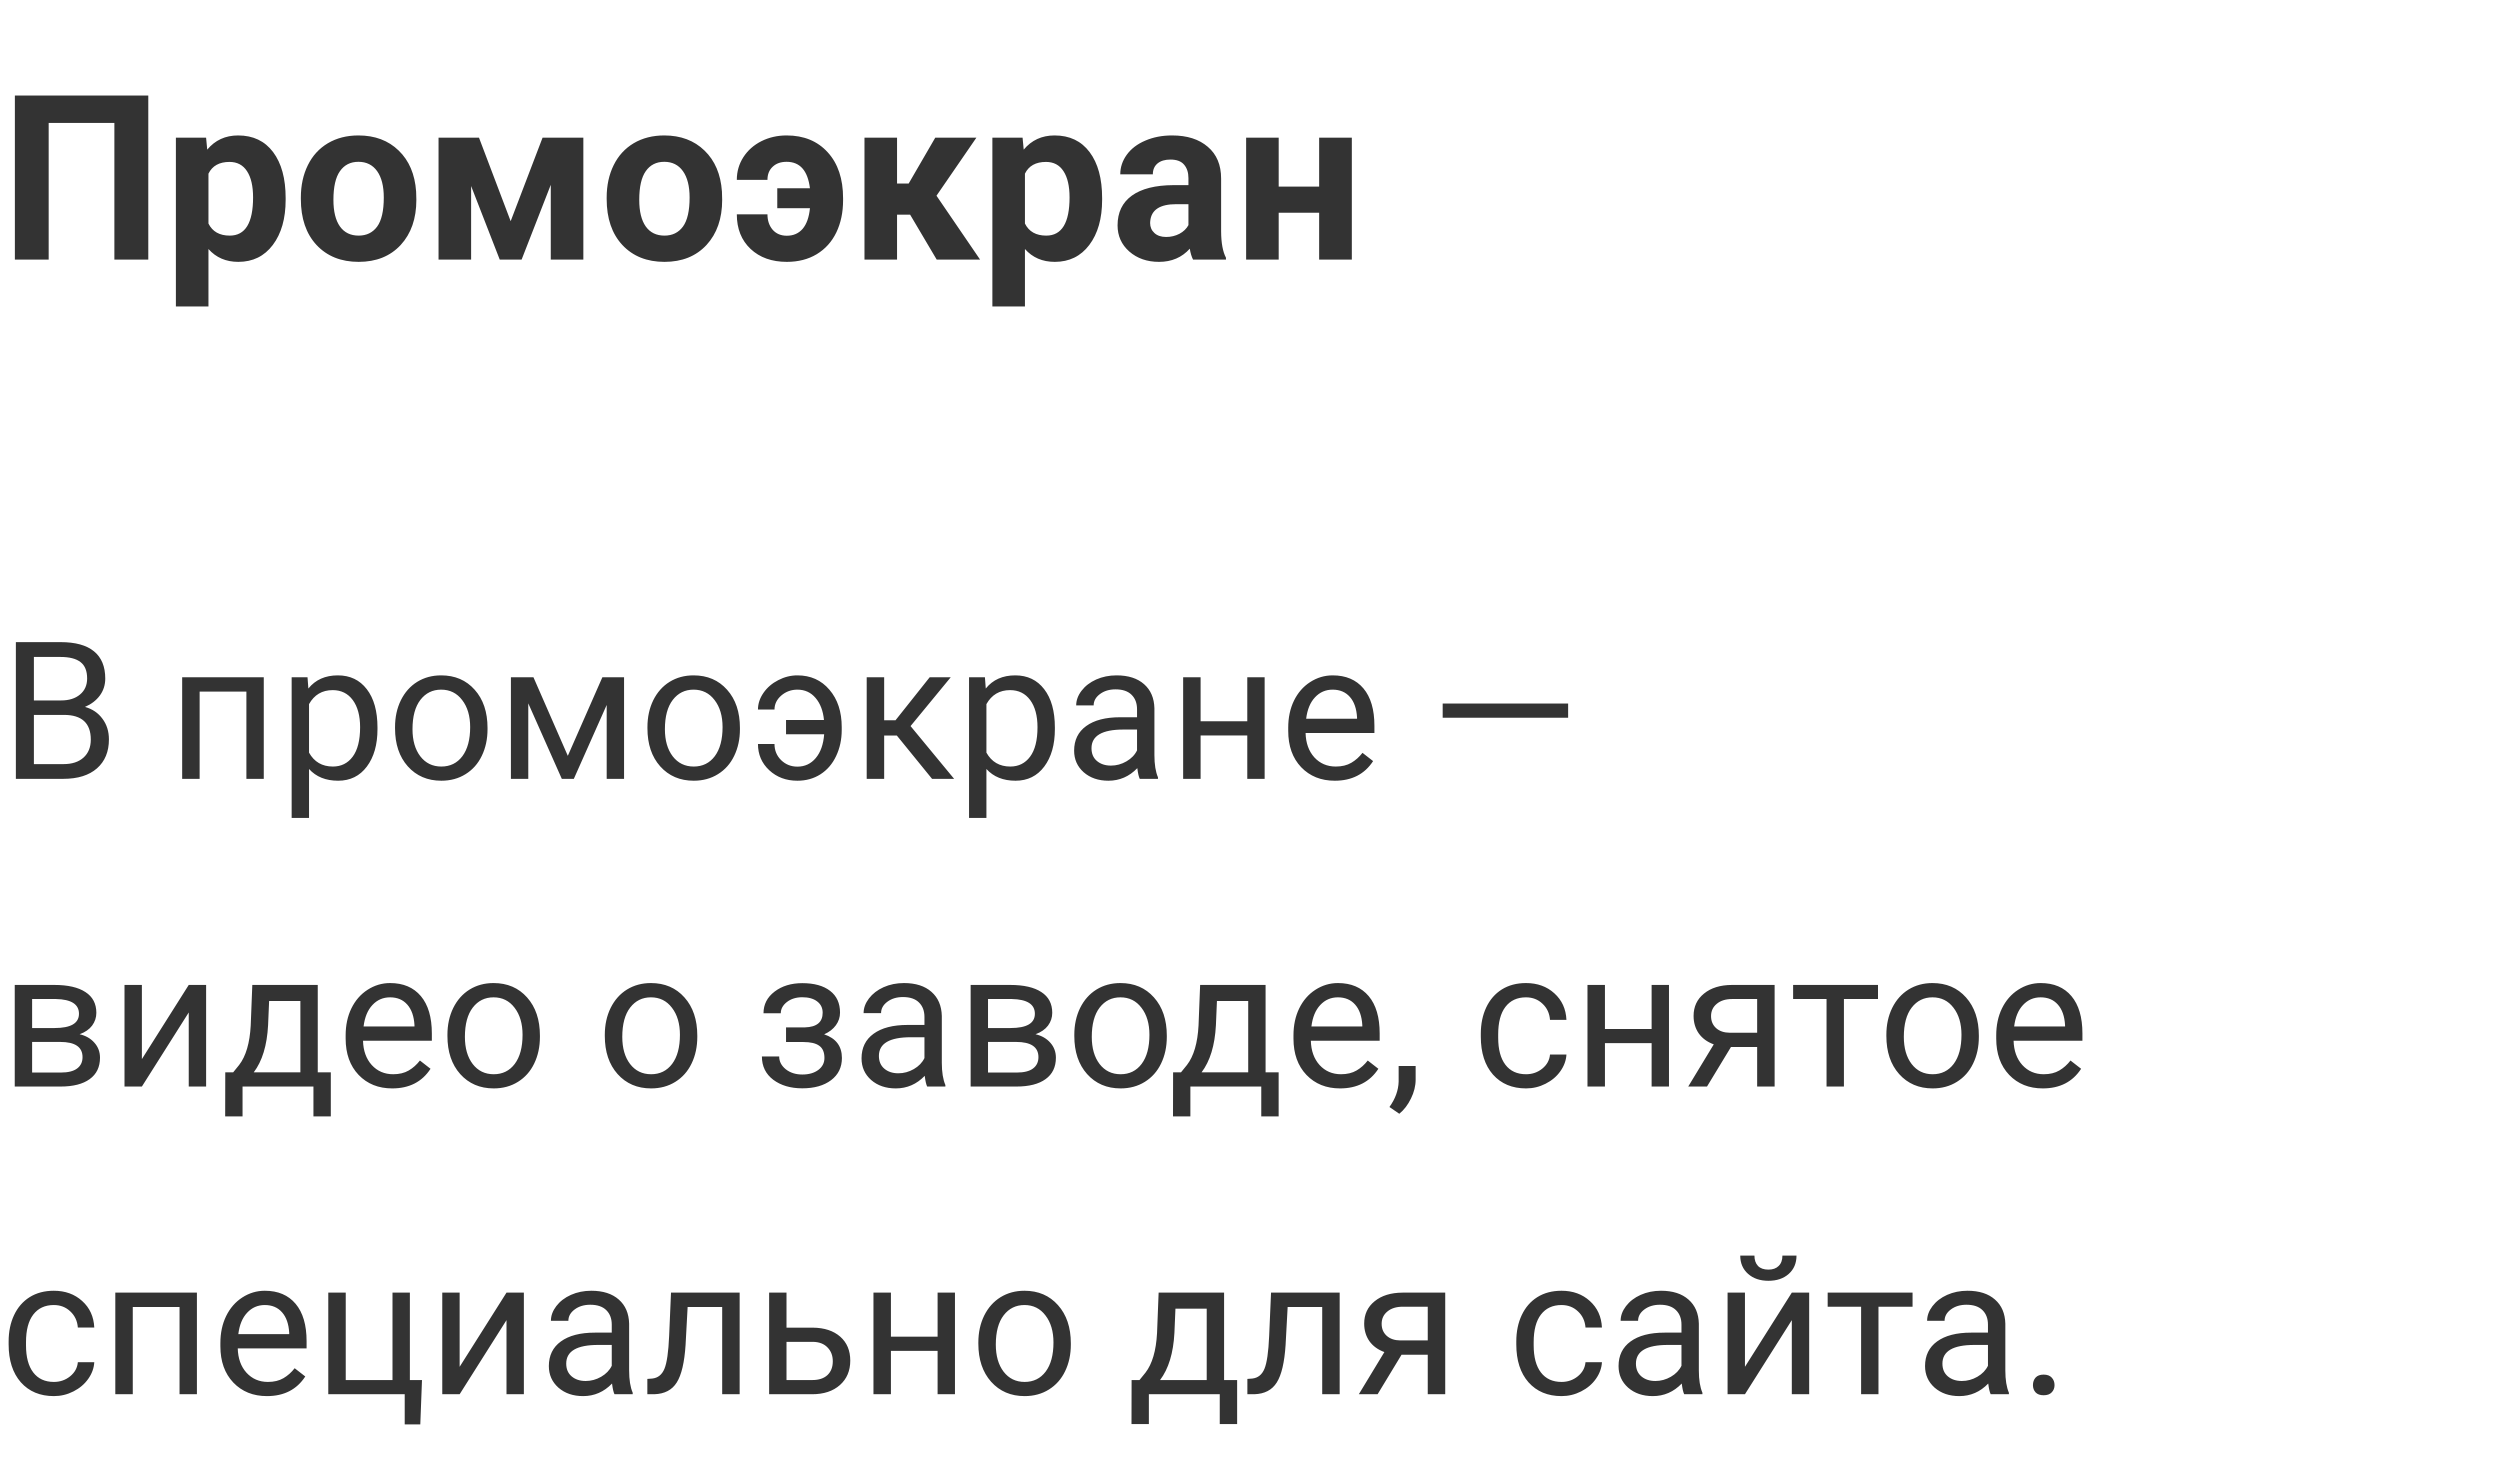
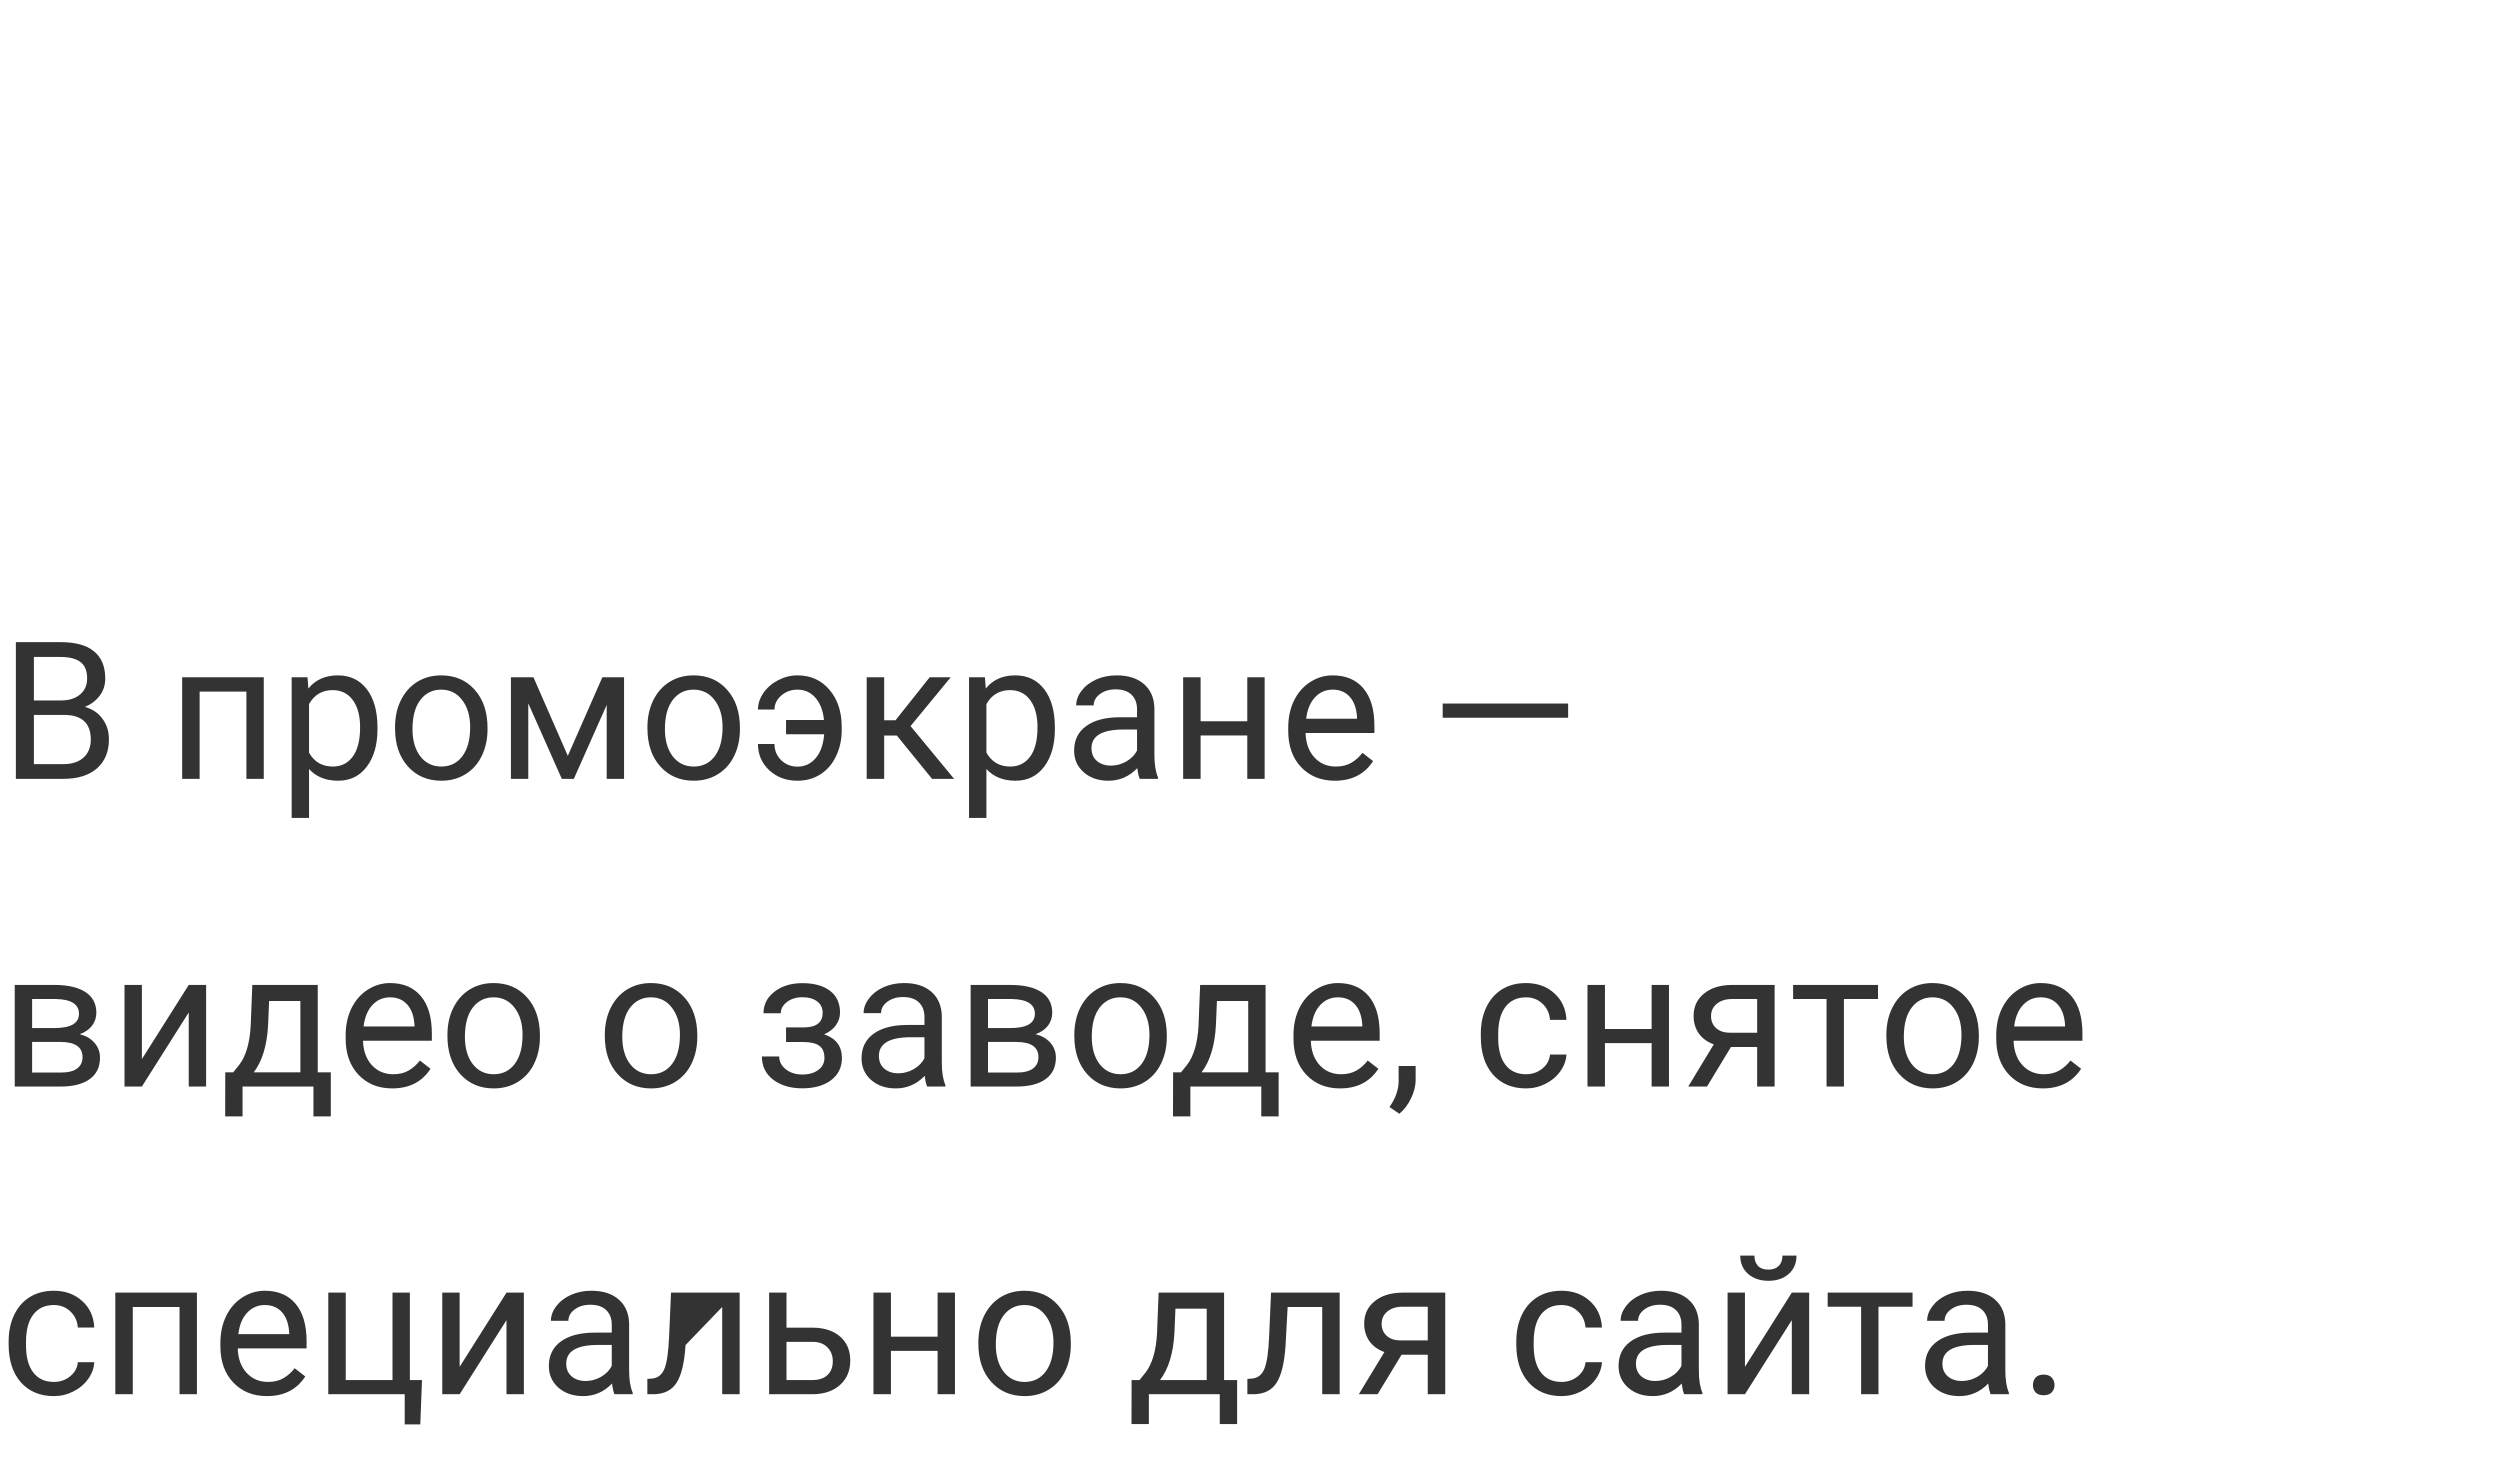
<svg xmlns="http://www.w3.org/2000/svg" width="260" height="154" viewBox="0 0 260 154" fill="none">
-   <path d="M1.65 81V66.781H6.299C7.842 66.781 9.001 67.1 9.775 67.738C10.557 68.376 10.947 69.32 10.947 70.57C10.947 71.234 10.758 71.824 10.381 72.338C10.003 72.846 9.489 73.24 8.838 73.519C9.606 73.734 10.212 74.144 10.654 74.75C11.104 75.349 11.328 76.065 11.328 76.898C11.328 78.174 10.915 79.177 10.088 79.906C9.261 80.635 8.092 81 6.582 81H1.65ZM3.525 74.35V79.467H6.621C7.493 79.467 8.18 79.242 8.682 78.793C9.189 78.337 9.443 77.712 9.443 76.918C9.443 75.206 8.512 74.35 6.65 74.35H3.525ZM3.525 72.846H6.357C7.178 72.846 7.832 72.641 8.32 72.231C8.815 71.82 9.062 71.264 9.062 70.561C9.062 69.779 8.835 69.213 8.379 68.861C7.923 68.503 7.23 68.324 6.299 68.324H3.525V72.846ZM27.432 81H25.625V71.928H20.762V81H18.945V70.434H27.432V81ZM39.258 75.834C39.258 77.442 38.89 78.738 38.154 79.721C37.419 80.704 36.422 81.195 35.166 81.195C33.883 81.195 32.874 80.788 32.139 79.975V85.062H30.332V70.434H31.982L32.07 71.606C32.806 70.694 33.828 70.238 35.137 70.238C36.406 70.238 37.409 70.717 38.145 71.674C38.887 72.631 39.258 73.962 39.258 75.668V75.834ZM37.451 75.629C37.451 74.438 37.197 73.497 36.69 72.807C36.182 72.117 35.485 71.772 34.6 71.772C33.506 71.772 32.685 72.257 32.139 73.227V78.275C32.679 79.239 33.506 79.721 34.619 79.721C35.485 79.721 36.172 79.379 36.68 78.695C37.194 78.005 37.451 76.983 37.451 75.629ZM41.084 75.619C41.084 74.584 41.286 73.653 41.69 72.826C42.1 71.999 42.666 71.361 43.389 70.912C44.118 70.463 44.948 70.238 45.879 70.238C47.318 70.238 48.48 70.736 49.365 71.732C50.257 72.728 50.703 74.053 50.703 75.707V75.834C50.703 76.863 50.505 77.787 50.107 78.607C49.717 79.421 49.154 80.056 48.418 80.512C47.689 80.967 46.849 81.195 45.898 81.195C44.466 81.195 43.304 80.697 42.412 79.701C41.527 78.705 41.084 77.387 41.084 75.746V75.619ZM42.9 75.834C42.9 77.006 43.171 77.947 43.711 78.656C44.258 79.366 44.987 79.721 45.898 79.721C46.816 79.721 47.546 79.363 48.086 78.647C48.626 77.924 48.897 76.915 48.897 75.619C48.897 74.46 48.62 73.523 48.066 72.807C47.52 72.084 46.79 71.723 45.879 71.723C44.987 71.723 44.268 72.078 43.721 72.787C43.174 73.497 42.9 74.512 42.9 75.834ZM59.053 78.607L62.647 70.434H64.902V81H63.096V73.314L59.678 81H58.428L54.941 73.148V81H53.135V70.434H55.478L59.053 78.607ZM67.334 75.619C67.334 74.584 67.536 73.653 67.939 72.826C68.35 71.999 68.916 71.361 69.639 70.912C70.368 70.463 71.198 70.238 72.129 70.238C73.568 70.238 74.73 70.736 75.615 71.732C76.507 72.728 76.953 74.053 76.953 75.707V75.834C76.953 76.863 76.755 77.787 76.357 78.607C75.967 79.421 75.404 80.056 74.668 80.512C73.939 80.967 73.099 81.195 72.148 81.195C70.716 81.195 69.554 80.697 68.662 79.701C67.777 78.705 67.334 77.387 67.334 75.746V75.619ZM69.15 75.834C69.15 77.006 69.421 77.947 69.961 78.656C70.508 79.366 71.237 79.721 72.148 79.721C73.066 79.721 73.796 79.363 74.336 78.647C74.876 77.924 75.147 76.915 75.147 75.619C75.147 74.46 74.87 73.523 74.316 72.807C73.769 72.084 73.04 71.723 72.129 71.723C71.237 71.723 70.518 72.078 69.971 72.787C69.424 73.497 69.15 74.512 69.15 75.834ZM82.93 71.723C82.285 71.723 81.725 71.928 81.25 72.338C80.781 72.748 80.547 73.233 80.547 73.793H78.828C78.828 73.188 79.02 72.608 79.404 72.055C79.788 71.501 80.299 71.062 80.938 70.736C81.576 70.404 82.24 70.238 82.93 70.238C84.303 70.238 85.413 70.736 86.26 71.732C87.113 72.722 87.539 74.018 87.539 75.619V75.922C87.539 76.912 87.344 77.816 86.953 78.637C86.569 79.451 86.025 80.082 85.322 80.531C84.626 80.974 83.828 81.195 82.93 81.195C81.758 81.195 80.781 80.831 80 80.102C79.219 79.372 78.828 78.464 78.828 77.377H80.547C80.547 78.041 80.778 78.601 81.24 79.057C81.703 79.506 82.266 79.731 82.93 79.731C83.704 79.731 84.342 79.431 84.844 78.832C85.345 78.233 85.635 77.409 85.713 76.361H81.748V74.877H85.693C85.602 73.926 85.312 73.165 84.824 72.592C84.336 72.012 83.704 71.723 82.93 71.723ZM93.272 76.498H91.953V81H90.137V70.434H91.953V74.906H93.135L96.689 70.434H98.877L94.697 75.512L99.228 81H96.934L93.272 76.498ZM109.707 75.834C109.707 77.442 109.339 78.738 108.604 79.721C107.868 80.704 106.872 81.195 105.615 81.195C104.333 81.195 103.324 80.788 102.588 79.975V85.062H100.781V70.434H102.432L102.52 71.606C103.255 70.694 104.277 70.238 105.586 70.238C106.855 70.238 107.858 70.717 108.594 71.674C109.336 72.631 109.707 73.962 109.707 75.668V75.834ZM107.9 75.629C107.9 74.438 107.646 73.497 107.139 72.807C106.631 72.117 105.934 71.772 105.049 71.772C103.955 71.772 103.135 72.257 102.588 73.227V78.275C103.128 79.239 103.955 79.721 105.068 79.721C105.934 79.721 106.621 79.379 107.129 78.695C107.643 78.005 107.9 76.983 107.9 75.629ZM118.535 81C118.431 80.792 118.346 80.421 118.281 79.887C117.441 80.759 116.439 81.195 115.273 81.195C114.232 81.195 113.376 80.902 112.705 80.316C112.041 79.724 111.709 78.975 111.709 78.07C111.709 76.97 112.126 76.117 112.959 75.512C113.799 74.9 114.977 74.594 116.494 74.594H118.252V73.764C118.252 73.132 118.063 72.631 117.686 72.26C117.308 71.882 116.751 71.693 116.016 71.693C115.371 71.693 114.831 71.856 114.395 72.182C113.958 72.507 113.74 72.901 113.74 73.363H111.924C111.924 72.836 112.109 72.328 112.48 71.84C112.858 71.345 113.366 70.954 114.004 70.668C114.648 70.382 115.355 70.238 116.123 70.238C117.34 70.238 118.294 70.544 118.984 71.156C119.674 71.762 120.033 72.598 120.059 73.666V78.529C120.059 79.499 120.182 80.271 120.43 80.844V81H118.535ZM115.537 79.623C116.104 79.623 116.641 79.477 117.148 79.184C117.656 78.891 118.024 78.51 118.252 78.041V75.873H116.836C114.622 75.873 113.516 76.521 113.516 77.816C113.516 78.383 113.704 78.826 114.082 79.144C114.46 79.463 114.945 79.623 115.537 79.623ZM131.523 81H129.717V76.488H124.863V81H123.047V70.434H124.863V75.014H129.717V70.434H131.523V81ZM138.818 81.195C137.386 81.195 136.221 80.727 135.322 79.789C134.424 78.845 133.975 77.585 133.975 76.01V75.678C133.975 74.63 134.173 73.695 134.57 72.875C134.974 72.048 135.534 71.404 136.25 70.941C136.973 70.473 137.754 70.238 138.594 70.238C139.967 70.238 141.035 70.691 141.797 71.596C142.559 72.501 142.939 73.796 142.939 75.482V76.234H135.781C135.807 77.276 136.11 78.119 136.689 78.764C137.275 79.402 138.018 79.721 138.916 79.721C139.554 79.721 140.094 79.591 140.537 79.33C140.98 79.07 141.367 78.725 141.699 78.295L142.803 79.154C141.917 80.515 140.589 81.195 138.818 81.195ZM138.594 71.723C137.865 71.723 137.253 71.99 136.758 72.523C136.263 73.051 135.957 73.793 135.84 74.75H141.133V74.613C141.081 73.695 140.833 72.986 140.391 72.484C139.948 71.977 139.349 71.723 138.594 71.723ZM163.086 74.643H150.039V73.168H163.086V74.643ZM1.533 113V102.434H5.654C7.061 102.434 8.138 102.681 8.887 103.176C9.642 103.664 10.02 104.383 10.02 105.334C10.02 105.822 9.873 106.265 9.58 106.662C9.287 107.053 8.854 107.352 8.281 107.561C8.919 107.71 9.43 108.003 9.814 108.439C10.205 108.876 10.4 109.396 10.4 110.002C10.4 110.972 10.042 111.714 9.326 112.229C8.617 112.743 7.611 113 6.309 113H1.533ZM3.34 108.361V111.545H6.328C7.083 111.545 7.646 111.405 8.018 111.125C8.395 110.845 8.584 110.451 8.584 109.943C8.584 108.889 7.809 108.361 6.26 108.361H3.34ZM3.34 106.916H5.674C7.367 106.916 8.213 106.421 8.213 105.432C8.213 104.442 7.412 103.931 5.811 103.898H3.34V106.916ZM19.629 102.434H21.436V113H19.629V105.295L14.756 113H12.949V102.434H14.756V110.148L19.629 102.434ZM24.248 111.525L24.873 110.754C25.576 109.842 25.977 108.475 26.074 106.652L26.24 102.434H33.047V111.525H34.404V116.105H32.598V113H25.225V116.105H23.418L23.428 111.525H24.248ZM26.387 111.525H31.24V104.104H27.988L27.881 106.623C27.77 108.726 27.272 110.36 26.387 111.525ZM40.791 113.195C39.359 113.195 38.193 112.727 37.295 111.789C36.397 110.845 35.947 109.585 35.947 108.01V107.678C35.947 106.63 36.146 105.695 36.543 104.875C36.947 104.048 37.507 103.404 38.223 102.941C38.945 102.473 39.727 102.238 40.566 102.238C41.94 102.238 43.008 102.691 43.77 103.596C44.531 104.501 44.912 105.796 44.912 107.482V108.234H37.754C37.78 109.276 38.083 110.119 38.662 110.764C39.248 111.402 39.99 111.721 40.889 111.721C41.527 111.721 42.067 111.59 42.51 111.33C42.953 111.07 43.34 110.725 43.672 110.295L44.775 111.154C43.89 112.515 42.562 113.195 40.791 113.195ZM40.566 103.723C39.837 103.723 39.225 103.99 38.73 104.523C38.236 105.051 37.93 105.793 37.812 106.75H43.105V106.613C43.053 105.695 42.806 104.986 42.363 104.484C41.921 103.977 41.322 103.723 40.566 103.723ZM46.533 107.619C46.533 106.584 46.735 105.653 47.139 104.826C47.549 103.999 48.115 103.361 48.838 102.912C49.567 102.463 50.397 102.238 51.328 102.238C52.767 102.238 53.929 102.736 54.815 103.732C55.706 104.729 56.152 106.053 56.152 107.707V107.834C56.152 108.863 55.954 109.787 55.557 110.607C55.166 111.421 54.603 112.056 53.867 112.512C53.138 112.967 52.298 113.195 51.348 113.195C49.915 113.195 48.753 112.697 47.861 111.701C46.976 110.705 46.533 109.387 46.533 107.746V107.619ZM48.35 107.834C48.35 109.006 48.62 109.947 49.16 110.656C49.707 111.366 50.436 111.721 51.348 111.721C52.266 111.721 52.995 111.363 53.535 110.646C54.075 109.924 54.346 108.915 54.346 107.619C54.346 106.46 54.069 105.523 53.516 104.807C52.969 104.084 52.24 103.723 51.328 103.723C50.436 103.723 49.717 104.077 49.17 104.787C48.623 105.497 48.35 106.512 48.35 107.834ZM62.9 107.619C62.9 106.584 63.102 105.653 63.506 104.826C63.916 103.999 64.482 103.361 65.205 102.912C65.934 102.463 66.764 102.238 67.695 102.238C69.134 102.238 70.296 102.736 71.182 103.732C72.074 104.729 72.519 106.053 72.519 107.707V107.834C72.519 108.863 72.321 109.787 71.924 110.607C71.533 111.421 70.97 112.056 70.234 112.512C69.505 112.967 68.665 113.195 67.715 113.195C66.283 113.195 65.12 112.697 64.228 111.701C63.343 110.705 62.9 109.387 62.9 107.746V107.619ZM64.717 107.834C64.717 109.006 64.987 109.947 65.527 110.656C66.074 111.366 66.803 111.721 67.715 111.721C68.633 111.721 69.362 111.363 69.902 110.646C70.443 109.924 70.713 108.915 70.713 107.619C70.713 106.46 70.436 105.523 69.883 104.807C69.336 104.084 68.607 103.723 67.695 103.723C66.803 103.723 66.084 104.077 65.537 104.787C64.99 105.497 64.717 106.512 64.717 107.834ZM85.557 105.324C85.557 104.829 85.368 104.439 84.99 104.152C84.613 103.859 84.095 103.713 83.438 103.713C82.799 103.713 82.266 103.879 81.836 104.211C81.413 104.543 81.201 104.934 81.201 105.383H79.404C79.404 104.465 79.788 103.713 80.557 103.127C81.325 102.541 82.285 102.248 83.438 102.248C84.674 102.248 85.638 102.515 86.328 103.049C87.018 103.576 87.363 104.331 87.363 105.314C87.363 105.79 87.22 106.226 86.934 106.623C86.647 107.02 86.24 107.336 85.713 107.57C86.943 107.987 87.559 108.807 87.559 110.031C87.559 111.001 87.184 111.77 86.436 112.336C85.687 112.902 84.688 113.186 83.438 113.186C82.22 113.186 81.214 112.889 80.42 112.297C79.632 111.698 79.238 110.891 79.238 109.875H81.035C81.035 110.389 81.263 110.832 81.719 111.203C82.181 111.568 82.754 111.75 83.438 111.75C84.128 111.75 84.684 111.59 85.107 111.271C85.531 110.952 85.742 110.539 85.742 110.031C85.742 109.439 85.563 109.016 85.205 108.762C84.853 108.501 84.303 108.371 83.555 108.371H81.748V106.848H83.711C84.941 106.815 85.557 106.307 85.557 105.324ZM96.426 113C96.322 112.792 96.237 112.421 96.172 111.887C95.332 112.759 94.329 113.195 93.164 113.195C92.122 113.195 91.266 112.902 90.596 112.316C89.932 111.724 89.6 110.975 89.6 110.07C89.6 108.97 90.016 108.117 90.85 107.512C91.689 106.9 92.868 106.594 94.385 106.594H96.143V105.764C96.143 105.132 95.954 104.631 95.576 104.26C95.199 103.882 94.642 103.693 93.906 103.693C93.262 103.693 92.721 103.856 92.285 104.182C91.849 104.507 91.631 104.901 91.631 105.363H89.814C89.814 104.836 90 104.328 90.371 103.84C90.749 103.345 91.257 102.954 91.894 102.668C92.539 102.382 93.245 102.238 94.014 102.238C95.231 102.238 96.185 102.544 96.875 103.156C97.565 103.762 97.923 104.598 97.949 105.666V110.529C97.949 111.499 98.073 112.271 98.32 112.844V113H96.426ZM93.428 111.623C93.994 111.623 94.531 111.477 95.039 111.184C95.547 110.891 95.915 110.51 96.143 110.041V107.873H94.727C92.513 107.873 91.406 108.521 91.406 109.816C91.406 110.383 91.595 110.826 91.973 111.145C92.35 111.464 92.835 111.623 93.428 111.623ZM100.947 113V102.434H105.068C106.475 102.434 107.552 102.681 108.301 103.176C109.056 103.664 109.434 104.383 109.434 105.334C109.434 105.822 109.287 106.265 108.994 106.662C108.701 107.053 108.268 107.352 107.695 107.561C108.333 107.71 108.844 108.003 109.229 108.439C109.619 108.876 109.814 109.396 109.814 110.002C109.814 110.972 109.456 111.714 108.74 112.229C108.031 112.743 107.025 113 105.723 113H100.947ZM102.754 108.361V111.545H105.742C106.497 111.545 107.061 111.405 107.432 111.125C107.809 110.845 107.998 110.451 107.998 109.943C107.998 108.889 107.223 108.361 105.674 108.361H102.754ZM102.754 106.916H105.088C106.781 106.916 107.627 106.421 107.627 105.432C107.627 104.442 106.826 103.931 105.225 103.898H102.754V106.916ZM111.729 107.619C111.729 106.584 111.93 105.653 112.334 104.826C112.744 103.999 113.311 103.361 114.033 102.912C114.762 102.463 115.592 102.238 116.523 102.238C117.962 102.238 119.124 102.736 120.01 103.732C120.902 104.729 121.348 106.053 121.348 107.707V107.834C121.348 108.863 121.149 109.787 120.752 110.607C120.361 111.421 119.798 112.056 119.062 112.512C118.333 112.967 117.493 113.195 116.543 113.195C115.111 113.195 113.949 112.697 113.057 111.701C112.171 110.705 111.729 109.387 111.729 107.746V107.619ZM113.545 107.834C113.545 109.006 113.815 109.947 114.355 110.656C114.902 111.366 115.632 111.721 116.543 111.721C117.461 111.721 118.19 111.363 118.73 110.646C119.271 109.924 119.541 108.915 119.541 107.619C119.541 106.46 119.264 105.523 118.711 104.807C118.164 104.084 117.435 103.723 116.523 103.723C115.632 103.723 114.912 104.077 114.365 104.787C113.818 105.497 113.545 106.512 113.545 107.834ZM122.822 111.525L123.447 110.754C124.15 109.842 124.551 108.475 124.648 106.652L124.814 102.434H131.621V111.525H132.979V116.105H131.172V113H123.799V116.105H121.992L122.002 111.525H122.822ZM124.961 111.525H129.814V104.104H126.562L126.455 106.623C126.344 108.726 125.846 110.36 124.961 111.525ZM139.365 113.195C137.933 113.195 136.768 112.727 135.869 111.789C134.971 110.845 134.521 109.585 134.521 108.01V107.678C134.521 106.63 134.72 105.695 135.117 104.875C135.521 104.048 136.081 103.404 136.797 102.941C137.52 102.473 138.301 102.238 139.141 102.238C140.514 102.238 141.582 102.691 142.344 103.596C143.105 104.501 143.486 105.796 143.486 107.482V108.234H136.328C136.354 109.276 136.657 110.119 137.236 110.764C137.822 111.402 138.564 111.721 139.463 111.721C140.101 111.721 140.641 111.59 141.084 111.33C141.527 111.07 141.914 110.725 142.246 110.295L143.35 111.154C142.464 112.515 141.136 113.195 139.365 113.195ZM139.141 103.723C138.411 103.723 137.799 103.99 137.305 104.523C136.81 105.051 136.504 105.793 136.387 106.75H141.68V106.613C141.628 105.695 141.38 104.986 140.938 104.484C140.495 103.977 139.896 103.723 139.141 103.723ZM145.527 115.832L144.502 115.129C145.114 114.276 145.433 113.397 145.459 112.492V110.861H147.227V112.277C147.227 112.935 147.064 113.592 146.738 114.25C146.419 114.908 146.016 115.435 145.527 115.832ZM158.711 111.721C159.355 111.721 159.919 111.525 160.4 111.135C160.882 110.744 161.149 110.256 161.201 109.67H162.91C162.878 110.275 162.669 110.852 162.285 111.398C161.901 111.945 161.387 112.382 160.742 112.707C160.104 113.033 159.427 113.195 158.711 113.195C157.272 113.195 156.126 112.717 155.273 111.76C154.427 110.796 154.004 109.481 154.004 107.814V107.512C154.004 106.483 154.193 105.568 154.57 104.768C154.948 103.967 155.488 103.345 156.191 102.902C156.901 102.46 157.738 102.238 158.701 102.238C159.886 102.238 160.869 102.593 161.65 103.303C162.438 104.012 162.858 104.934 162.91 106.066H161.201C161.149 105.383 160.889 104.823 160.42 104.387C159.958 103.944 159.385 103.723 158.701 103.723C157.783 103.723 157.07 104.055 156.562 104.719C156.061 105.376 155.811 106.33 155.811 107.58V107.922C155.811 109.139 156.061 110.077 156.562 110.734C157.064 111.392 157.78 111.721 158.711 111.721ZM173.574 113H171.768V108.488H166.914V113H165.098V102.434H166.914V107.014H171.768V102.434H173.574V113ZM184.561 102.434V113H182.744V108.889H180.02L177.529 113H175.576L178.232 108.615C177.555 108.368 177.035 107.987 176.67 107.473C176.312 106.952 176.133 106.346 176.133 105.656C176.133 104.693 176.494 103.918 177.217 103.332C177.939 102.74 178.906 102.44 180.117 102.434H184.561ZM177.949 105.676C177.949 106.19 178.125 106.607 178.477 106.926C178.828 107.238 179.294 107.398 179.873 107.404H182.744V103.898H180.146C179.476 103.898 178.942 104.064 178.545 104.396C178.148 104.722 177.949 105.148 177.949 105.676ZM195.312 103.898H191.768V113H189.961V103.898H186.484V102.434H195.312V103.898ZM196.182 107.619C196.182 106.584 196.383 105.653 196.787 104.826C197.197 103.999 197.764 103.361 198.486 102.912C199.215 102.463 200.046 102.238 200.977 102.238C202.415 102.238 203.577 102.736 204.463 103.732C205.355 104.729 205.801 106.053 205.801 107.707V107.834C205.801 108.863 205.602 109.787 205.205 110.607C204.814 111.421 204.251 112.056 203.516 112.512C202.786 112.967 201.947 113.195 200.996 113.195C199.564 113.195 198.402 112.697 197.51 111.701C196.624 110.705 196.182 109.387 196.182 107.746V107.619ZM197.998 107.834C197.998 109.006 198.268 109.947 198.809 110.656C199.355 111.366 200.085 111.721 200.996 111.721C201.914 111.721 202.643 111.363 203.184 110.646C203.724 109.924 203.994 108.915 203.994 107.619C203.994 106.46 203.717 105.523 203.164 104.807C202.617 104.084 201.888 103.723 200.977 103.723C200.085 103.723 199.365 104.077 198.818 104.787C198.271 105.497 197.998 106.512 197.998 107.834ZM212.451 113.195C211.019 113.195 209.854 112.727 208.955 111.789C208.057 110.845 207.607 109.585 207.607 108.01V107.678C207.607 106.63 207.806 105.695 208.203 104.875C208.607 104.048 209.167 103.404 209.883 102.941C210.605 102.473 211.387 102.238 212.227 102.238C213.6 102.238 214.668 102.691 215.43 103.596C216.191 104.501 216.572 105.796 216.572 107.482V108.234H209.414C209.44 109.276 209.743 110.119 210.322 110.764C210.908 111.402 211.65 111.721 212.549 111.721C213.187 111.721 213.727 111.59 214.17 111.33C214.613 111.07 215 110.725 215.332 110.295L216.436 111.154C215.55 112.515 214.222 113.195 212.451 113.195ZM212.227 103.723C211.497 103.723 210.885 103.99 210.391 104.523C209.896 105.051 209.59 105.793 209.473 106.75H214.766V106.613C214.714 105.695 214.466 104.986 214.023 104.484C213.581 103.977 212.982 103.723 212.227 103.723ZM5.605 143.721C6.25 143.721 6.813 143.525 7.295 143.135C7.777 142.744 8.044 142.256 8.096 141.67H9.805C9.772 142.275 9.564 142.852 9.18 143.398C8.796 143.945 8.281 144.382 7.637 144.707C6.999 145.033 6.322 145.195 5.605 145.195C4.167 145.195 3.021 144.717 2.168 143.76C1.322 142.796 0.898 141.481 0.898 139.814V139.512C0.898 138.483 1.087 137.568 1.465 136.768C1.842 135.967 2.383 135.345 3.086 134.902C3.796 134.46 4.632 134.238 5.596 134.238C6.781 134.238 7.764 134.593 8.545 135.303C9.333 136.012 9.753 136.934 9.805 138.066H8.096C8.044 137.383 7.783 136.823 7.314 136.387C6.852 135.944 6.279 135.723 5.596 135.723C4.678 135.723 3.965 136.055 3.457 136.719C2.956 137.376 2.705 138.33 2.705 139.58V139.922C2.705 141.139 2.956 142.077 3.457 142.734C3.958 143.392 4.674 143.721 5.605 143.721ZM20.479 145H18.672V135.928H13.809V145H11.992V134.434H20.479V145ZM27.764 145.195C26.331 145.195 25.166 144.727 24.268 143.789C23.369 142.845 22.92 141.585 22.92 140.01V139.678C22.92 138.63 23.119 137.695 23.516 136.875C23.919 136.048 24.479 135.404 25.195 134.941C25.918 134.473 26.699 134.238 27.539 134.238C28.913 134.238 29.98 134.691 30.742 135.596C31.504 136.501 31.885 137.796 31.885 139.482V140.234H24.727C24.753 141.276 25.055 142.119 25.635 142.764C26.221 143.402 26.963 143.721 27.861 143.721C28.499 143.721 29.04 143.59 29.482 143.33C29.925 143.07 30.312 142.725 30.645 142.295L31.748 143.154C30.863 144.515 29.535 145.195 27.764 145.195ZM27.539 135.723C26.81 135.723 26.198 135.99 25.703 136.523C25.208 137.051 24.902 137.793 24.785 138.75H30.078V138.613C30.026 137.695 29.779 136.986 29.336 136.484C28.893 135.977 28.294 135.723 27.539 135.723ZM34.141 134.434H35.957V143.525H40.82V134.434H42.627V143.525H43.887L43.711 148.135H42.09V145H34.141V134.434ZM52.676 134.434H54.482V145H52.676V137.295L47.803 145H45.996V134.434H47.803V142.148L52.676 134.434ZM63.906 145C63.802 144.792 63.717 144.421 63.652 143.887C62.812 144.759 61.81 145.195 60.645 145.195C59.603 145.195 58.747 144.902 58.076 144.316C57.412 143.724 57.08 142.975 57.08 142.07C57.08 140.97 57.497 140.117 58.33 139.512C59.17 138.9 60.348 138.594 61.865 138.594H63.623V137.764C63.623 137.132 63.434 136.631 63.057 136.26C62.679 135.882 62.122 135.693 61.387 135.693C60.742 135.693 60.202 135.856 59.766 136.182C59.329 136.507 59.111 136.901 59.111 137.363H57.295C57.295 136.836 57.48 136.328 57.852 135.84C58.229 135.345 58.737 134.954 59.375 134.668C60.02 134.382 60.726 134.238 61.494 134.238C62.712 134.238 63.665 134.544 64.356 135.156C65.046 135.762 65.404 136.598 65.43 137.666V142.529C65.43 143.499 65.553 144.271 65.801 144.844V145H63.906ZM60.908 143.623C61.475 143.623 62.012 143.477 62.52 143.184C63.027 142.891 63.395 142.51 63.623 142.041V139.873H62.207C59.993 139.873 58.887 140.521 58.887 141.816C58.887 142.383 59.075 142.826 59.453 143.145C59.831 143.464 60.316 143.623 60.908 143.623ZM76.924 134.434V145H75.107V135.928H71.514L71.299 139.883C71.182 141.699 70.876 142.998 70.381 143.779C69.893 144.561 69.115 144.967 68.047 145H67.324V143.408L67.842 143.369C68.428 143.304 68.848 142.965 69.102 142.354C69.356 141.742 69.518 140.609 69.59 138.955L69.785 134.434H76.924ZM81.797 138.076H84.541C85.739 138.089 86.686 138.402 87.383 139.014C88.079 139.626 88.428 140.456 88.428 141.504C88.428 142.559 88.07 143.405 87.353 144.043C86.637 144.681 85.674 145 84.463 145H79.99V134.434H81.797V138.076ZM81.797 139.551V143.525H84.482C85.159 143.525 85.684 143.353 86.055 143.008C86.426 142.656 86.611 142.178 86.611 141.572C86.611 140.986 86.429 140.508 86.064 140.137C85.706 139.759 85.202 139.564 84.551 139.551H81.797ZM99.316 145H97.51V140.488H92.656V145H90.84V134.434H92.656V139.014H97.51V134.434H99.316V145ZM101.748 139.619C101.748 138.584 101.95 137.653 102.354 136.826C102.764 135.999 103.33 135.361 104.053 134.912C104.782 134.463 105.612 134.238 106.543 134.238C107.982 134.238 109.144 134.736 110.029 135.732C110.921 136.729 111.367 138.053 111.367 139.707V139.834C111.367 140.863 111.169 141.787 110.771 142.607C110.381 143.421 109.818 144.056 109.082 144.512C108.353 144.967 107.513 145.195 106.562 145.195C105.13 145.195 103.968 144.697 103.076 143.701C102.191 142.705 101.748 141.387 101.748 139.746V139.619ZM103.564 139.834C103.564 141.006 103.835 141.947 104.375 142.656C104.922 143.366 105.651 143.721 106.562 143.721C107.48 143.721 108.21 143.363 108.75 142.646C109.29 141.924 109.561 140.915 109.561 139.619C109.561 138.46 109.284 137.523 108.73 136.807C108.184 136.084 107.454 135.723 106.543 135.723C105.651 135.723 104.932 136.077 104.385 136.787C103.838 137.497 103.564 138.512 103.564 139.834ZM118.506 143.525L119.131 142.754C119.834 141.842 120.234 140.475 120.332 138.652L120.498 134.434H127.305V143.525H128.662V148.105H126.855V145H119.482V148.105H117.676L117.686 143.525H118.506ZM120.645 143.525H125.498V136.104H122.246L122.139 138.623C122.028 140.726 121.53 142.36 120.645 143.525ZM139.326 134.434V145H137.51V135.928H133.916L133.701 139.883C133.584 141.699 133.278 142.998 132.783 143.779C132.295 144.561 131.517 144.967 130.449 145H129.727V143.408L130.244 143.369C130.83 143.304 131.25 142.965 131.504 142.354C131.758 141.742 131.921 140.609 131.992 138.955L132.188 134.434H139.326ZM150.303 134.434V145H148.486V140.889H145.762L143.271 145H141.318L143.975 140.615C143.298 140.368 142.777 139.987 142.412 139.473C142.054 138.952 141.875 138.346 141.875 137.656C141.875 136.693 142.236 135.918 142.959 135.332C143.682 134.74 144.648 134.44 145.859 134.434H150.303ZM143.691 137.676C143.691 138.19 143.867 138.607 144.219 138.926C144.57 139.238 145.036 139.398 145.615 139.404H148.486V135.898H145.889C145.218 135.898 144.684 136.064 144.287 136.396C143.89 136.722 143.691 137.148 143.691 137.676ZM162.402 143.721C163.047 143.721 163.61 143.525 164.092 143.135C164.574 142.744 164.84 142.256 164.893 141.67H166.602C166.569 142.275 166.361 142.852 165.977 143.398C165.592 143.945 165.078 144.382 164.434 144.707C163.796 145.033 163.118 145.195 162.402 145.195C160.964 145.195 159.818 144.717 158.965 143.76C158.118 142.796 157.695 141.481 157.695 139.814V139.512C157.695 138.483 157.884 137.568 158.262 136.768C158.639 135.967 159.18 135.345 159.883 134.902C160.592 134.46 161.429 134.238 162.393 134.238C163.577 134.238 164.561 134.593 165.342 135.303C166.13 136.012 166.549 136.934 166.602 138.066H164.893C164.84 137.383 164.58 136.823 164.111 136.387C163.649 135.944 163.076 135.723 162.393 135.723C161.475 135.723 160.762 136.055 160.254 136.719C159.753 137.376 159.502 138.33 159.502 139.58V139.922C159.502 141.139 159.753 142.077 160.254 142.734C160.755 143.392 161.471 143.721 162.402 143.721ZM175.156 145C175.052 144.792 174.967 144.421 174.902 143.887C174.062 144.759 173.06 145.195 171.895 145.195C170.853 145.195 169.997 144.902 169.326 144.316C168.662 143.724 168.33 142.975 168.33 142.07C168.33 140.97 168.747 140.117 169.58 139.512C170.42 138.9 171.598 138.594 173.115 138.594H174.873V137.764C174.873 137.132 174.684 136.631 174.307 136.26C173.929 135.882 173.372 135.693 172.637 135.693C171.992 135.693 171.452 135.856 171.016 136.182C170.579 136.507 170.361 136.901 170.361 137.363H168.545C168.545 136.836 168.73 136.328 169.102 135.84C169.479 135.345 169.987 134.954 170.625 134.668C171.27 134.382 171.976 134.238 172.744 134.238C173.962 134.238 174.915 134.544 175.605 135.156C176.296 135.762 176.654 136.598 176.68 137.666V142.529C176.68 143.499 176.803 144.271 177.051 144.844V145H175.156ZM172.158 143.623C172.725 143.623 173.262 143.477 173.77 143.184C174.277 142.891 174.645 142.51 174.873 142.041V139.873H173.457C171.243 139.873 170.137 140.521 170.137 141.816C170.137 142.383 170.326 142.826 170.703 143.145C171.081 143.464 171.566 143.623 172.158 143.623ZM186.348 134.434H188.154V145H186.348V137.295L181.475 145H179.668V134.434H181.475V142.148L186.348 134.434ZM186.836 130.586C186.836 131.374 186.566 132.008 186.025 132.49C185.492 132.965 184.788 133.203 183.916 133.203C183.044 133.203 182.337 132.962 181.797 132.48C181.257 131.999 180.986 131.367 180.986 130.586H182.461C182.461 131.042 182.585 131.4 182.832 131.66C183.079 131.914 183.441 132.041 183.916 132.041C184.372 132.041 184.727 131.914 184.98 131.66C185.241 131.406 185.371 131.048 185.371 130.586H186.836ZM198.906 135.898H195.361V145H193.555V135.898H190.078V134.434H198.906V135.898ZM207.031 145C206.927 144.792 206.842 144.421 206.777 143.887C205.938 144.759 204.935 145.195 203.77 145.195C202.728 145.195 201.872 144.902 201.201 144.316C200.537 143.724 200.205 142.975 200.205 142.07C200.205 140.97 200.622 140.117 201.455 139.512C202.295 138.9 203.473 138.594 204.99 138.594H206.748V137.764C206.748 137.132 206.559 136.631 206.182 136.26C205.804 135.882 205.247 135.693 204.512 135.693C203.867 135.693 203.327 135.856 202.891 136.182C202.454 136.507 202.236 136.901 202.236 137.363H200.42C200.42 136.836 200.605 136.328 200.977 135.84C201.354 135.345 201.862 134.954 202.5 134.668C203.145 134.382 203.851 134.238 204.619 134.238C205.837 134.238 206.79 134.544 207.48 135.156C208.171 135.762 208.529 136.598 208.555 137.666V142.529C208.555 143.499 208.678 144.271 208.926 144.844V145H207.031ZM204.033 143.623C204.6 143.623 205.137 143.477 205.645 143.184C206.152 142.891 206.52 142.51 206.748 142.041V139.873H205.332C203.118 139.873 202.012 140.521 202.012 141.816C202.012 142.383 202.201 142.826 202.578 143.145C202.956 143.464 203.441 143.623 204.033 143.623ZM211.426 144.053C211.426 143.74 211.517 143.48 211.699 143.271C211.888 143.063 212.168 142.959 212.539 142.959C212.91 142.959 213.19 143.063 213.379 143.271C213.574 143.48 213.672 143.74 213.672 144.053C213.672 144.352 213.574 144.603 213.379 144.805C213.19 145.007 212.91 145.107 212.539 145.107C212.168 145.107 211.888 145.007 211.699 144.805C211.517 144.603 211.426 144.352 211.426 144.053Z" fill="#333333" />
-   <path d="M15.422 27H11.895V12.785H5.062V27H1.547V9.938H15.422V27ZM29.707 20.777C29.707 22.73 29.262 24.297 28.371 25.477C27.488 26.648 26.293 27.234 24.785 27.234C23.504 27.234 22.469 26.789 21.68 25.898V31.875H18.293V14.32H21.434L21.551 15.562C22.371 14.578 23.441 14.086 24.762 14.086C26.324 14.086 27.539 14.664 28.406 15.82C29.273 16.977 29.707 18.57 29.707 20.602V20.777ZM26.32 20.531C26.32 19.352 26.109 18.441 25.688 17.801C25.273 17.16 24.668 16.84 23.871 16.84C22.809 16.84 22.078 17.246 21.68 18.059V23.25C22.094 24.086 22.832 24.504 23.895 24.504C25.512 24.504 26.32 23.18 26.32 20.531ZM31.289 20.543C31.289 19.285 31.531 18.164 32.016 17.18C32.5 16.195 33.195 15.434 34.102 14.895C35.016 14.355 36.074 14.086 37.277 14.086C38.988 14.086 40.383 14.609 41.461 15.656C42.547 16.703 43.152 18.125 43.277 19.922L43.301 20.789C43.301 22.734 42.758 24.297 41.672 25.477C40.586 26.648 39.129 27.234 37.301 27.234C35.473 27.234 34.012 26.648 32.918 25.477C31.832 24.305 31.289 22.711 31.289 20.695V20.543ZM34.676 20.789C34.676 21.992 34.902 22.914 35.355 23.555C35.809 24.188 36.457 24.504 37.301 24.504C38.121 24.504 38.762 24.191 39.223 23.566C39.684 22.934 39.914 21.926 39.914 20.543C39.914 19.363 39.684 18.449 39.223 17.801C38.762 17.152 38.113 16.828 37.277 16.828C36.449 16.828 35.809 17.152 35.355 17.801C34.902 18.441 34.676 19.438 34.676 20.789ZM53.109 23.004L56.426 14.32H60.668V27H57.281V19.219L54.246 27H51.973L48.996 19.348V27H45.609V14.32H49.816L53.109 23.004ZM63.094 20.543C63.094 19.285 63.336 18.164 63.82 17.18C64.305 16.195 65 15.434 65.906 14.895C66.82 14.355 67.879 14.086 69.082 14.086C70.793 14.086 72.188 14.609 73.266 15.656C74.352 16.703 74.957 18.125 75.082 19.922L75.106 20.789C75.106 22.734 74.562 24.297 73.477 25.477C72.391 26.648 70.934 27.234 69.106 27.234C67.277 27.234 65.816 26.648 64.723 25.477C63.637 24.305 63.094 22.711 63.094 20.695V20.543ZM66.481 20.789C66.481 21.992 66.707 22.914 67.16 23.555C67.613 24.188 68.262 24.504 69.106 24.504C69.926 24.504 70.566 24.191 71.027 23.566C71.488 22.934 71.719 21.926 71.719 20.543C71.719 19.363 71.488 18.449 71.027 17.801C70.566 17.152 69.918 16.828 69.082 16.828C68.254 16.828 67.613 17.152 67.16 17.801C66.707 18.441 66.481 19.438 66.481 20.789ZM81.809 16.828C81.199 16.828 80.715 17 80.356 17.344C79.996 17.68 79.816 18.133 79.816 18.703H76.629C76.629 17.844 76.856 17.059 77.309 16.348C77.769 15.637 78.394 15.082 79.184 14.684C79.981 14.285 80.856 14.086 81.809 14.086C83.598 14.086 85.023 14.672 86.086 15.844C87.148 17.008 87.68 18.598 87.68 20.613V20.836C87.68 22.086 87.445 23.199 86.977 24.176C86.508 25.145 85.828 25.898 84.938 26.438C84.055 26.969 83.019 27.234 81.832 27.234C80.269 27.234 79.012 26.785 78.059 25.887C77.106 24.988 76.629 23.789 76.629 22.289H79.816C79.816 22.938 79.996 23.473 80.356 23.895C80.723 24.309 81.215 24.516 81.832 24.516C82.512 24.516 83.059 24.277 83.473 23.801C83.887 23.316 84.141 22.602 84.234 21.656H80.836V19.582H84.234C84.008 17.746 83.199 16.828 81.809 16.828ZM94.652 22.324H93.293V27H89.906V14.32H93.293V19.09H94.5L97.266 14.32H101.543L97.394 20.355L101.93 27H97.418L94.652 22.324ZM114.621 20.777C114.621 22.73 114.176 24.297 113.285 25.477C112.402 26.648 111.207 27.234 109.699 27.234C108.418 27.234 107.383 26.789 106.594 25.898V31.875H103.207V14.32H106.348L106.465 15.562C107.285 14.578 108.355 14.086 109.676 14.086C111.238 14.086 112.453 14.664 113.32 15.82C114.188 16.977 114.621 18.57 114.621 20.602V20.777ZM111.234 20.531C111.234 19.352 111.023 18.441 110.602 17.801C110.188 17.16 109.582 16.84 108.785 16.84C107.723 16.84 106.992 17.246 106.594 18.059V23.25C107.008 24.086 107.746 24.504 108.809 24.504C110.426 24.504 111.234 23.18 111.234 20.531ZM124.078 27C123.922 26.695 123.809 26.316 123.738 25.863C122.918 26.777 121.852 27.234 120.539 27.234C119.297 27.234 118.266 26.875 117.445 26.156C116.633 25.438 116.227 24.531 116.227 23.438C116.227 22.094 116.723 21.062 117.715 20.344C118.715 19.625 120.156 19.262 122.039 19.254H123.598V18.527C123.598 17.941 123.445 17.473 123.141 17.121C122.844 16.77 122.371 16.594 121.723 16.594C121.152 16.594 120.703 16.73 120.375 17.004C120.055 17.277 119.895 17.652 119.895 18.129H116.508C116.508 17.395 116.734 16.715 117.188 16.09C117.641 15.465 118.281 14.977 119.109 14.625C119.938 14.266 120.867 14.086 121.898 14.086C123.461 14.086 124.699 14.48 125.613 15.27C126.535 16.051 126.996 17.152 126.996 18.574V24.07C127.004 25.273 127.172 26.184 127.5 26.801V27H124.078ZM121.277 24.645C121.777 24.645 122.238 24.535 122.66 24.316C123.082 24.09 123.395 23.789 123.598 23.414V21.234H122.332C120.637 21.234 119.734 21.82 119.625 22.992L119.613 23.191C119.613 23.613 119.762 23.961 120.059 24.234C120.355 24.508 120.762 24.645 121.277 24.645ZM140.59 27H137.191V22.125H132.984V27H129.598V14.32H132.984V19.406H137.191V14.32H140.59V27Z" fill="#333333" />
+   <path d="M1.65 81V66.781H6.299C7.842 66.781 9.001 67.1 9.775 67.738C10.557 68.376 10.947 69.32 10.947 70.57C10.947 71.234 10.758 71.824 10.381 72.338C10.003 72.846 9.489 73.24 8.838 73.519C9.606 73.734 10.212 74.144 10.654 74.75C11.104 75.349 11.328 76.065 11.328 76.898C11.328 78.174 10.915 79.177 10.088 79.906C9.261 80.635 8.092 81 6.582 81H1.65ZM3.525 74.35V79.467H6.621C7.493 79.467 8.18 79.242 8.682 78.793C9.189 78.337 9.443 77.712 9.443 76.918C9.443 75.206 8.512 74.35 6.65 74.35H3.525ZM3.525 72.846H6.357C7.178 72.846 7.832 72.641 8.32 72.231C8.815 71.82 9.062 71.264 9.062 70.561C9.062 69.779 8.835 69.213 8.379 68.861C7.923 68.503 7.23 68.324 6.299 68.324H3.525V72.846ZM27.432 81H25.625V71.928H20.762V81H18.945V70.434H27.432V81ZM39.258 75.834C39.258 77.442 38.89 78.738 38.154 79.721C37.419 80.704 36.422 81.195 35.166 81.195C33.883 81.195 32.874 80.788 32.139 79.975V85.062H30.332V70.434H31.982L32.07 71.606C32.806 70.694 33.828 70.238 35.137 70.238C36.406 70.238 37.409 70.717 38.145 71.674C38.887 72.631 39.258 73.962 39.258 75.668V75.834ZM37.451 75.629C37.451 74.438 37.197 73.497 36.69 72.807C36.182 72.117 35.485 71.772 34.6 71.772C33.506 71.772 32.685 72.257 32.139 73.227V78.275C32.679 79.239 33.506 79.721 34.619 79.721C35.485 79.721 36.172 79.379 36.68 78.695C37.194 78.005 37.451 76.983 37.451 75.629ZM41.084 75.619C41.084 74.584 41.286 73.653 41.69 72.826C42.1 71.999 42.666 71.361 43.389 70.912C44.118 70.463 44.948 70.238 45.879 70.238C47.318 70.238 48.48 70.736 49.365 71.732C50.257 72.728 50.703 74.053 50.703 75.707V75.834C50.703 76.863 50.505 77.787 50.107 78.607C49.717 79.421 49.154 80.056 48.418 80.512C47.689 80.967 46.849 81.195 45.898 81.195C44.466 81.195 43.304 80.697 42.412 79.701C41.527 78.705 41.084 77.387 41.084 75.746V75.619ZM42.9 75.834C42.9 77.006 43.171 77.947 43.711 78.656C44.258 79.366 44.987 79.721 45.898 79.721C46.816 79.721 47.546 79.363 48.086 78.647C48.626 77.924 48.897 76.915 48.897 75.619C48.897 74.46 48.62 73.523 48.066 72.807C47.52 72.084 46.79 71.723 45.879 71.723C44.987 71.723 44.268 72.078 43.721 72.787C43.174 73.497 42.9 74.512 42.9 75.834ZM59.053 78.607L62.647 70.434H64.902V81H63.096V73.314L59.678 81H58.428L54.941 73.148V81H53.135V70.434H55.478L59.053 78.607ZM67.334 75.619C67.334 74.584 67.536 73.653 67.939 72.826C68.35 71.999 68.916 71.361 69.639 70.912C70.368 70.463 71.198 70.238 72.129 70.238C73.568 70.238 74.73 70.736 75.615 71.732C76.507 72.728 76.953 74.053 76.953 75.707V75.834C76.953 76.863 76.755 77.787 76.357 78.607C75.967 79.421 75.404 80.056 74.668 80.512C73.939 80.967 73.099 81.195 72.148 81.195C70.716 81.195 69.554 80.697 68.662 79.701C67.777 78.705 67.334 77.387 67.334 75.746V75.619ZM69.15 75.834C69.15 77.006 69.421 77.947 69.961 78.656C70.508 79.366 71.237 79.721 72.148 79.721C73.066 79.721 73.796 79.363 74.336 78.647C74.876 77.924 75.147 76.915 75.147 75.619C75.147 74.46 74.87 73.523 74.316 72.807C73.769 72.084 73.04 71.723 72.129 71.723C71.237 71.723 70.518 72.078 69.971 72.787C69.424 73.497 69.15 74.512 69.15 75.834ZM82.93 71.723C82.285 71.723 81.725 71.928 81.25 72.338C80.781 72.748 80.547 73.233 80.547 73.793H78.828C78.828 73.188 79.02 72.608 79.404 72.055C79.788 71.501 80.299 71.062 80.938 70.736C81.576 70.404 82.24 70.238 82.93 70.238C84.303 70.238 85.413 70.736 86.26 71.732C87.113 72.722 87.539 74.018 87.539 75.619V75.922C87.539 76.912 87.344 77.816 86.953 78.637C86.569 79.451 86.025 80.082 85.322 80.531C84.626 80.974 83.828 81.195 82.93 81.195C81.758 81.195 80.781 80.831 80 80.102C79.219 79.372 78.828 78.464 78.828 77.377H80.547C80.547 78.041 80.778 78.601 81.24 79.057C81.703 79.506 82.266 79.731 82.93 79.731C83.704 79.731 84.342 79.431 84.844 78.832C85.345 78.233 85.635 77.409 85.713 76.361H81.748V74.877H85.693C85.602 73.926 85.312 73.165 84.824 72.592C84.336 72.012 83.704 71.723 82.93 71.723ZM93.272 76.498H91.953V81H90.137V70.434H91.953V74.906H93.135L96.689 70.434H98.877L94.697 75.512L99.228 81H96.934L93.272 76.498ZM109.707 75.834C109.707 77.442 109.339 78.738 108.604 79.721C107.868 80.704 106.872 81.195 105.615 81.195C104.333 81.195 103.324 80.788 102.588 79.975V85.062H100.781V70.434H102.432L102.52 71.606C103.255 70.694 104.277 70.238 105.586 70.238C106.855 70.238 107.858 70.717 108.594 71.674C109.336 72.631 109.707 73.962 109.707 75.668V75.834ZM107.9 75.629C107.9 74.438 107.646 73.497 107.139 72.807C106.631 72.117 105.934 71.772 105.049 71.772C103.955 71.772 103.135 72.257 102.588 73.227V78.275C103.128 79.239 103.955 79.721 105.068 79.721C105.934 79.721 106.621 79.379 107.129 78.695C107.643 78.005 107.9 76.983 107.9 75.629ZM118.535 81C118.431 80.792 118.346 80.421 118.281 79.887C117.441 80.759 116.439 81.195 115.273 81.195C114.232 81.195 113.376 80.902 112.705 80.316C112.041 79.724 111.709 78.975 111.709 78.07C111.709 76.97 112.126 76.117 112.959 75.512C113.799 74.9 114.977 74.594 116.494 74.594H118.252V73.764C118.252 73.132 118.063 72.631 117.686 72.26C117.308 71.882 116.751 71.693 116.016 71.693C115.371 71.693 114.831 71.856 114.395 72.182C113.958 72.507 113.74 72.901 113.74 73.363H111.924C111.924 72.836 112.109 72.328 112.48 71.84C112.858 71.345 113.366 70.954 114.004 70.668C114.648 70.382 115.355 70.238 116.123 70.238C117.34 70.238 118.294 70.544 118.984 71.156C119.674 71.762 120.033 72.598 120.059 73.666V78.529C120.059 79.499 120.182 80.271 120.43 80.844V81H118.535ZM115.537 79.623C116.104 79.623 116.641 79.477 117.148 79.184C117.656 78.891 118.024 78.51 118.252 78.041V75.873H116.836C114.622 75.873 113.516 76.521 113.516 77.816C113.516 78.383 113.704 78.826 114.082 79.144C114.46 79.463 114.945 79.623 115.537 79.623ZM131.523 81H129.717V76.488H124.863V81H123.047V70.434H124.863V75.014H129.717V70.434H131.523V81ZM138.818 81.195C137.386 81.195 136.221 80.727 135.322 79.789C134.424 78.845 133.975 77.585 133.975 76.01V75.678C133.975 74.63 134.173 73.695 134.57 72.875C134.974 72.048 135.534 71.404 136.25 70.941C136.973 70.473 137.754 70.238 138.594 70.238C139.967 70.238 141.035 70.691 141.797 71.596C142.559 72.501 142.939 73.796 142.939 75.482V76.234H135.781C135.807 77.276 136.11 78.119 136.689 78.764C137.275 79.402 138.018 79.721 138.916 79.721C139.554 79.721 140.094 79.591 140.537 79.33C140.98 79.07 141.367 78.725 141.699 78.295L142.803 79.154C141.917 80.515 140.589 81.195 138.818 81.195ZM138.594 71.723C137.865 71.723 137.253 71.99 136.758 72.523C136.263 73.051 135.957 73.793 135.84 74.75H141.133V74.613C141.081 73.695 140.833 72.986 140.391 72.484C139.948 71.977 139.349 71.723 138.594 71.723ZM163.086 74.643H150.039V73.168H163.086V74.643ZM1.533 113V102.434H5.654C7.061 102.434 8.138 102.681 8.887 103.176C9.642 103.664 10.02 104.383 10.02 105.334C10.02 105.822 9.873 106.265 9.58 106.662C9.287 107.053 8.854 107.352 8.281 107.561C8.919 107.71 9.43 108.003 9.814 108.439C10.205 108.876 10.4 109.396 10.4 110.002C10.4 110.972 10.042 111.714 9.326 112.229C8.617 112.743 7.611 113 6.309 113H1.533ZM3.34 108.361V111.545H6.328C7.083 111.545 7.646 111.405 8.018 111.125C8.395 110.845 8.584 110.451 8.584 109.943C8.584 108.889 7.809 108.361 6.26 108.361H3.34ZM3.34 106.916H5.674C7.367 106.916 8.213 106.421 8.213 105.432C8.213 104.442 7.412 103.931 5.811 103.898H3.34V106.916ZM19.629 102.434H21.436V113H19.629V105.295L14.756 113H12.949V102.434H14.756V110.148L19.629 102.434ZM24.248 111.525L24.873 110.754C25.576 109.842 25.977 108.475 26.074 106.652L26.24 102.434H33.047V111.525H34.404V116.105H32.598V113H25.225V116.105H23.418L23.428 111.525H24.248ZM26.387 111.525H31.24V104.104H27.988L27.881 106.623C27.77 108.726 27.272 110.36 26.387 111.525ZM40.791 113.195C39.359 113.195 38.193 112.727 37.295 111.789C36.397 110.845 35.947 109.585 35.947 108.01V107.678C35.947 106.63 36.146 105.695 36.543 104.875C36.947 104.048 37.507 103.404 38.223 102.941C38.945 102.473 39.727 102.238 40.566 102.238C41.94 102.238 43.008 102.691 43.77 103.596C44.531 104.501 44.912 105.796 44.912 107.482V108.234H37.754C37.78 109.276 38.083 110.119 38.662 110.764C39.248 111.402 39.99 111.721 40.889 111.721C41.527 111.721 42.067 111.59 42.51 111.33C42.953 111.07 43.34 110.725 43.672 110.295L44.775 111.154C43.89 112.515 42.562 113.195 40.791 113.195ZM40.566 103.723C39.837 103.723 39.225 103.99 38.73 104.523C38.236 105.051 37.93 105.793 37.812 106.75H43.105V106.613C43.053 105.695 42.806 104.986 42.363 104.484C41.921 103.977 41.322 103.723 40.566 103.723ZM46.533 107.619C46.533 106.584 46.735 105.653 47.139 104.826C47.549 103.999 48.115 103.361 48.838 102.912C49.567 102.463 50.397 102.238 51.328 102.238C52.767 102.238 53.929 102.736 54.815 103.732C55.706 104.729 56.152 106.053 56.152 107.707V107.834C56.152 108.863 55.954 109.787 55.557 110.607C55.166 111.421 54.603 112.056 53.867 112.512C53.138 112.967 52.298 113.195 51.348 113.195C49.915 113.195 48.753 112.697 47.861 111.701C46.976 110.705 46.533 109.387 46.533 107.746V107.619ZM48.35 107.834C48.35 109.006 48.62 109.947 49.16 110.656C49.707 111.366 50.436 111.721 51.348 111.721C52.266 111.721 52.995 111.363 53.535 110.646C54.075 109.924 54.346 108.915 54.346 107.619C54.346 106.46 54.069 105.523 53.516 104.807C52.969 104.084 52.24 103.723 51.328 103.723C50.436 103.723 49.717 104.077 49.17 104.787C48.623 105.497 48.35 106.512 48.35 107.834ZM62.9 107.619C62.9 106.584 63.102 105.653 63.506 104.826C63.916 103.999 64.482 103.361 65.205 102.912C65.934 102.463 66.764 102.238 67.695 102.238C69.134 102.238 70.296 102.736 71.182 103.732C72.074 104.729 72.519 106.053 72.519 107.707V107.834C72.519 108.863 72.321 109.787 71.924 110.607C71.533 111.421 70.97 112.056 70.234 112.512C69.505 112.967 68.665 113.195 67.715 113.195C66.283 113.195 65.12 112.697 64.228 111.701C63.343 110.705 62.9 109.387 62.9 107.746V107.619ZM64.717 107.834C64.717 109.006 64.987 109.947 65.527 110.656C66.074 111.366 66.803 111.721 67.715 111.721C68.633 111.721 69.362 111.363 69.902 110.646C70.443 109.924 70.713 108.915 70.713 107.619C70.713 106.46 70.436 105.523 69.883 104.807C69.336 104.084 68.607 103.723 67.695 103.723C66.803 103.723 66.084 104.077 65.537 104.787C64.99 105.497 64.717 106.512 64.717 107.834ZM85.557 105.324C85.557 104.829 85.368 104.439 84.99 104.152C84.613 103.859 84.095 103.713 83.438 103.713C82.799 103.713 82.266 103.879 81.836 104.211C81.413 104.543 81.201 104.934 81.201 105.383H79.404C79.404 104.465 79.788 103.713 80.557 103.127C81.325 102.541 82.285 102.248 83.438 102.248C84.674 102.248 85.638 102.515 86.328 103.049C87.018 103.576 87.363 104.331 87.363 105.314C87.363 105.79 87.22 106.226 86.934 106.623C86.647 107.02 86.24 107.336 85.713 107.57C86.943 107.987 87.559 108.807 87.559 110.031C87.559 111.001 87.184 111.77 86.436 112.336C85.687 112.902 84.688 113.186 83.438 113.186C82.22 113.186 81.214 112.889 80.42 112.297C79.632 111.698 79.238 110.891 79.238 109.875H81.035C81.035 110.389 81.263 110.832 81.719 111.203C82.181 111.568 82.754 111.75 83.438 111.75C84.128 111.75 84.684 111.59 85.107 111.271C85.531 110.952 85.742 110.539 85.742 110.031C85.742 109.439 85.563 109.016 85.205 108.762C84.853 108.501 84.303 108.371 83.555 108.371H81.748V106.848H83.711C84.941 106.815 85.557 106.307 85.557 105.324ZM96.426 113C96.322 112.792 96.237 112.421 96.172 111.887C95.332 112.759 94.329 113.195 93.164 113.195C92.122 113.195 91.266 112.902 90.596 112.316C89.932 111.724 89.6 110.975 89.6 110.07C89.6 108.97 90.016 108.117 90.85 107.512C91.689 106.9 92.868 106.594 94.385 106.594H96.143V105.764C96.143 105.132 95.954 104.631 95.576 104.26C95.199 103.882 94.642 103.693 93.906 103.693C93.262 103.693 92.721 103.856 92.285 104.182C91.849 104.507 91.631 104.901 91.631 105.363H89.814C89.814 104.836 90 104.328 90.371 103.84C90.749 103.345 91.257 102.954 91.894 102.668C92.539 102.382 93.245 102.238 94.014 102.238C95.231 102.238 96.185 102.544 96.875 103.156C97.565 103.762 97.923 104.598 97.949 105.666V110.529C97.949 111.499 98.073 112.271 98.32 112.844V113H96.426ZM93.428 111.623C93.994 111.623 94.531 111.477 95.039 111.184C95.547 110.891 95.915 110.51 96.143 110.041V107.873H94.727C92.513 107.873 91.406 108.521 91.406 109.816C91.406 110.383 91.595 110.826 91.973 111.145C92.35 111.464 92.835 111.623 93.428 111.623ZM100.947 113V102.434H105.068C106.475 102.434 107.552 102.681 108.301 103.176C109.056 103.664 109.434 104.383 109.434 105.334C109.434 105.822 109.287 106.265 108.994 106.662C108.701 107.053 108.268 107.352 107.695 107.561C108.333 107.71 108.844 108.003 109.229 108.439C109.619 108.876 109.814 109.396 109.814 110.002C109.814 110.972 109.456 111.714 108.74 112.229C108.031 112.743 107.025 113 105.723 113H100.947ZM102.754 108.361V111.545H105.742C106.497 111.545 107.061 111.405 107.432 111.125C107.809 110.845 107.998 110.451 107.998 109.943C107.998 108.889 107.223 108.361 105.674 108.361H102.754ZM102.754 106.916H105.088C106.781 106.916 107.627 106.421 107.627 105.432C107.627 104.442 106.826 103.931 105.225 103.898H102.754V106.916ZM111.729 107.619C111.729 106.584 111.93 105.653 112.334 104.826C112.744 103.999 113.311 103.361 114.033 102.912C114.762 102.463 115.592 102.238 116.523 102.238C117.962 102.238 119.124 102.736 120.01 103.732C120.902 104.729 121.348 106.053 121.348 107.707V107.834C121.348 108.863 121.149 109.787 120.752 110.607C120.361 111.421 119.798 112.056 119.062 112.512C118.333 112.967 117.493 113.195 116.543 113.195C115.111 113.195 113.949 112.697 113.057 111.701C112.171 110.705 111.729 109.387 111.729 107.746V107.619ZM113.545 107.834C113.545 109.006 113.815 109.947 114.355 110.656C114.902 111.366 115.632 111.721 116.543 111.721C117.461 111.721 118.19 111.363 118.73 110.646C119.271 109.924 119.541 108.915 119.541 107.619C119.541 106.46 119.264 105.523 118.711 104.807C118.164 104.084 117.435 103.723 116.523 103.723C115.632 103.723 114.912 104.077 114.365 104.787C113.818 105.497 113.545 106.512 113.545 107.834ZM122.822 111.525L123.447 110.754C124.15 109.842 124.551 108.475 124.648 106.652L124.814 102.434H131.621V111.525H132.979V116.105H131.172V113H123.799V116.105H121.992L122.002 111.525H122.822ZM124.961 111.525H129.814V104.104H126.562L126.455 106.623C126.344 108.726 125.846 110.36 124.961 111.525ZM139.365 113.195C137.933 113.195 136.768 112.727 135.869 111.789C134.971 110.845 134.521 109.585 134.521 108.01V107.678C134.521 106.63 134.72 105.695 135.117 104.875C135.521 104.048 136.081 103.404 136.797 102.941C137.52 102.473 138.301 102.238 139.141 102.238C140.514 102.238 141.582 102.691 142.344 103.596C143.105 104.501 143.486 105.796 143.486 107.482V108.234H136.328C136.354 109.276 136.657 110.119 137.236 110.764C137.822 111.402 138.564 111.721 139.463 111.721C140.101 111.721 140.641 111.59 141.084 111.33C141.527 111.07 141.914 110.725 142.246 110.295L143.35 111.154C142.464 112.515 141.136 113.195 139.365 113.195ZM139.141 103.723C138.411 103.723 137.799 103.99 137.305 104.523C136.81 105.051 136.504 105.793 136.387 106.75H141.68V106.613C141.628 105.695 141.38 104.986 140.938 104.484C140.495 103.977 139.896 103.723 139.141 103.723ZM145.527 115.832L144.502 115.129C145.114 114.276 145.433 113.397 145.459 112.492V110.861H147.227V112.277C147.227 112.935 147.064 113.592 146.738 114.25C146.419 114.908 146.016 115.435 145.527 115.832ZM158.711 111.721C159.355 111.721 159.919 111.525 160.4 111.135C160.882 110.744 161.149 110.256 161.201 109.67H162.91C162.878 110.275 162.669 110.852 162.285 111.398C161.901 111.945 161.387 112.382 160.742 112.707C160.104 113.033 159.427 113.195 158.711 113.195C157.272 113.195 156.126 112.717 155.273 111.76C154.427 110.796 154.004 109.481 154.004 107.814V107.512C154.004 106.483 154.193 105.568 154.57 104.768C154.948 103.967 155.488 103.345 156.191 102.902C156.901 102.46 157.738 102.238 158.701 102.238C159.886 102.238 160.869 102.593 161.65 103.303C162.438 104.012 162.858 104.934 162.91 106.066H161.201C161.149 105.383 160.889 104.823 160.42 104.387C159.958 103.944 159.385 103.723 158.701 103.723C157.783 103.723 157.07 104.055 156.562 104.719C156.061 105.376 155.811 106.33 155.811 107.58V107.922C155.811 109.139 156.061 110.077 156.562 110.734C157.064 111.392 157.78 111.721 158.711 111.721ZM173.574 113H171.768V108.488H166.914V113H165.098V102.434H166.914V107.014H171.768V102.434H173.574V113ZM184.561 102.434V113H182.744V108.889H180.02L177.529 113H175.576L178.232 108.615C177.555 108.368 177.035 107.987 176.67 107.473C176.312 106.952 176.133 106.346 176.133 105.656C176.133 104.693 176.494 103.918 177.217 103.332C177.939 102.74 178.906 102.44 180.117 102.434H184.561ZM177.949 105.676C177.949 106.19 178.125 106.607 178.477 106.926C178.828 107.238 179.294 107.398 179.873 107.404H182.744V103.898H180.146C179.476 103.898 178.942 104.064 178.545 104.396C178.148 104.722 177.949 105.148 177.949 105.676ZM195.312 103.898H191.768V113H189.961V103.898H186.484V102.434H195.312V103.898ZM196.182 107.619C196.182 106.584 196.383 105.653 196.787 104.826C197.197 103.999 197.764 103.361 198.486 102.912C199.215 102.463 200.046 102.238 200.977 102.238C202.415 102.238 203.577 102.736 204.463 103.732C205.355 104.729 205.801 106.053 205.801 107.707V107.834C205.801 108.863 205.602 109.787 205.205 110.607C204.814 111.421 204.251 112.056 203.516 112.512C202.786 112.967 201.947 113.195 200.996 113.195C199.564 113.195 198.402 112.697 197.51 111.701C196.624 110.705 196.182 109.387 196.182 107.746V107.619ZM197.998 107.834C197.998 109.006 198.268 109.947 198.809 110.656C199.355 111.366 200.085 111.721 200.996 111.721C201.914 111.721 202.643 111.363 203.184 110.646C203.724 109.924 203.994 108.915 203.994 107.619C203.994 106.46 203.717 105.523 203.164 104.807C202.617 104.084 201.888 103.723 200.977 103.723C200.085 103.723 199.365 104.077 198.818 104.787C198.271 105.497 197.998 106.512 197.998 107.834ZM212.451 113.195C211.019 113.195 209.854 112.727 208.955 111.789C208.057 110.845 207.607 109.585 207.607 108.01V107.678C207.607 106.63 207.806 105.695 208.203 104.875C208.607 104.048 209.167 103.404 209.883 102.941C210.605 102.473 211.387 102.238 212.227 102.238C213.6 102.238 214.668 102.691 215.43 103.596C216.191 104.501 216.572 105.796 216.572 107.482V108.234H209.414C209.44 109.276 209.743 110.119 210.322 110.764C210.908 111.402 211.65 111.721 212.549 111.721C213.187 111.721 213.727 111.59 214.17 111.33C214.613 111.07 215 110.725 215.332 110.295L216.436 111.154C215.55 112.515 214.222 113.195 212.451 113.195ZM212.227 103.723C211.497 103.723 210.885 103.99 210.391 104.523C209.896 105.051 209.59 105.793 209.473 106.75H214.766V106.613C214.714 105.695 214.466 104.986 214.023 104.484C213.581 103.977 212.982 103.723 212.227 103.723ZM5.605 143.721C6.25 143.721 6.813 143.525 7.295 143.135C7.777 142.744 8.044 142.256 8.096 141.67H9.805C9.772 142.275 9.564 142.852 9.18 143.398C8.796 143.945 8.281 144.382 7.637 144.707C6.999 145.033 6.322 145.195 5.605 145.195C4.167 145.195 3.021 144.717 2.168 143.76C1.322 142.796 0.898 141.481 0.898 139.814V139.512C0.898 138.483 1.087 137.568 1.465 136.768C1.842 135.967 2.383 135.345 3.086 134.902C3.796 134.46 4.632 134.238 5.596 134.238C6.781 134.238 7.764 134.593 8.545 135.303C9.333 136.012 9.753 136.934 9.805 138.066H8.096C8.044 137.383 7.783 136.823 7.314 136.387C6.852 135.944 6.279 135.723 5.596 135.723C4.678 135.723 3.965 136.055 3.457 136.719C2.956 137.376 2.705 138.33 2.705 139.58V139.922C2.705 141.139 2.956 142.077 3.457 142.734C3.958 143.392 4.674 143.721 5.605 143.721ZM20.479 145H18.672V135.928H13.809V145H11.992V134.434H20.479V145ZM27.764 145.195C26.331 145.195 25.166 144.727 24.268 143.789C23.369 142.845 22.92 141.585 22.92 140.01V139.678C22.92 138.63 23.119 137.695 23.516 136.875C23.919 136.048 24.479 135.404 25.195 134.941C25.918 134.473 26.699 134.238 27.539 134.238C28.913 134.238 29.98 134.691 30.742 135.596C31.504 136.501 31.885 137.796 31.885 139.482V140.234H24.727C24.753 141.276 25.055 142.119 25.635 142.764C26.221 143.402 26.963 143.721 27.861 143.721C28.499 143.721 29.04 143.59 29.482 143.33C29.925 143.07 30.312 142.725 30.645 142.295L31.748 143.154C30.863 144.515 29.535 145.195 27.764 145.195ZM27.539 135.723C26.81 135.723 26.198 135.99 25.703 136.523C25.208 137.051 24.902 137.793 24.785 138.75H30.078V138.613C30.026 137.695 29.779 136.986 29.336 136.484C28.893 135.977 28.294 135.723 27.539 135.723ZM34.141 134.434H35.957V143.525H40.82V134.434H42.627V143.525H43.887L43.711 148.135H42.09V145H34.141V134.434ZM52.676 134.434H54.482V145H52.676V137.295L47.803 145H45.996V134.434H47.803V142.148L52.676 134.434ZM63.906 145C63.802 144.792 63.717 144.421 63.652 143.887C62.812 144.759 61.81 145.195 60.645 145.195C59.603 145.195 58.747 144.902 58.076 144.316C57.412 143.724 57.08 142.975 57.08 142.07C57.08 140.97 57.497 140.117 58.33 139.512C59.17 138.9 60.348 138.594 61.865 138.594H63.623V137.764C63.623 137.132 63.434 136.631 63.057 136.26C62.679 135.882 62.122 135.693 61.387 135.693C60.742 135.693 60.202 135.856 59.766 136.182C59.329 136.507 59.111 136.901 59.111 137.363H57.295C57.295 136.836 57.48 136.328 57.852 135.84C58.229 135.345 58.737 134.954 59.375 134.668C60.02 134.382 60.726 134.238 61.494 134.238C62.712 134.238 63.665 134.544 64.356 135.156C65.046 135.762 65.404 136.598 65.43 137.666V142.529C65.43 143.499 65.553 144.271 65.801 144.844V145H63.906ZM60.908 143.623C61.475 143.623 62.012 143.477 62.52 143.184C63.027 142.891 63.395 142.51 63.623 142.041V139.873H62.207C59.993 139.873 58.887 140.521 58.887 141.816C58.887 142.383 59.075 142.826 59.453 143.145C59.831 143.464 60.316 143.623 60.908 143.623ZM76.924 134.434V145H75.107V135.928L71.299 139.883C71.182 141.699 70.876 142.998 70.381 143.779C69.893 144.561 69.115 144.967 68.047 145H67.324V143.408L67.842 143.369C68.428 143.304 68.848 142.965 69.102 142.354C69.356 141.742 69.518 140.609 69.59 138.955L69.785 134.434H76.924ZM81.797 138.076H84.541C85.739 138.089 86.686 138.402 87.383 139.014C88.079 139.626 88.428 140.456 88.428 141.504C88.428 142.559 88.07 143.405 87.353 144.043C86.637 144.681 85.674 145 84.463 145H79.99V134.434H81.797V138.076ZM81.797 139.551V143.525H84.482C85.159 143.525 85.684 143.353 86.055 143.008C86.426 142.656 86.611 142.178 86.611 141.572C86.611 140.986 86.429 140.508 86.064 140.137C85.706 139.759 85.202 139.564 84.551 139.551H81.797ZM99.316 145H97.51V140.488H92.656V145H90.84V134.434H92.656V139.014H97.51V134.434H99.316V145ZM101.748 139.619C101.748 138.584 101.95 137.653 102.354 136.826C102.764 135.999 103.33 135.361 104.053 134.912C104.782 134.463 105.612 134.238 106.543 134.238C107.982 134.238 109.144 134.736 110.029 135.732C110.921 136.729 111.367 138.053 111.367 139.707V139.834C111.367 140.863 111.169 141.787 110.771 142.607C110.381 143.421 109.818 144.056 109.082 144.512C108.353 144.967 107.513 145.195 106.562 145.195C105.13 145.195 103.968 144.697 103.076 143.701C102.191 142.705 101.748 141.387 101.748 139.746V139.619ZM103.564 139.834C103.564 141.006 103.835 141.947 104.375 142.656C104.922 143.366 105.651 143.721 106.562 143.721C107.48 143.721 108.21 143.363 108.75 142.646C109.29 141.924 109.561 140.915 109.561 139.619C109.561 138.46 109.284 137.523 108.73 136.807C108.184 136.084 107.454 135.723 106.543 135.723C105.651 135.723 104.932 136.077 104.385 136.787C103.838 137.497 103.564 138.512 103.564 139.834ZM118.506 143.525L119.131 142.754C119.834 141.842 120.234 140.475 120.332 138.652L120.498 134.434H127.305V143.525H128.662V148.105H126.855V145H119.482V148.105H117.676L117.686 143.525H118.506ZM120.645 143.525H125.498V136.104H122.246L122.139 138.623C122.028 140.726 121.53 142.36 120.645 143.525ZM139.326 134.434V145H137.51V135.928H133.916L133.701 139.883C133.584 141.699 133.278 142.998 132.783 143.779C132.295 144.561 131.517 144.967 130.449 145H129.727V143.408L130.244 143.369C130.83 143.304 131.25 142.965 131.504 142.354C131.758 141.742 131.921 140.609 131.992 138.955L132.188 134.434H139.326ZM150.303 134.434V145H148.486V140.889H145.762L143.271 145H141.318L143.975 140.615C143.298 140.368 142.777 139.987 142.412 139.473C142.054 138.952 141.875 138.346 141.875 137.656C141.875 136.693 142.236 135.918 142.959 135.332C143.682 134.74 144.648 134.44 145.859 134.434H150.303ZM143.691 137.676C143.691 138.19 143.867 138.607 144.219 138.926C144.57 139.238 145.036 139.398 145.615 139.404H148.486V135.898H145.889C145.218 135.898 144.684 136.064 144.287 136.396C143.89 136.722 143.691 137.148 143.691 137.676ZM162.402 143.721C163.047 143.721 163.61 143.525 164.092 143.135C164.574 142.744 164.84 142.256 164.893 141.67H166.602C166.569 142.275 166.361 142.852 165.977 143.398C165.592 143.945 165.078 144.382 164.434 144.707C163.796 145.033 163.118 145.195 162.402 145.195C160.964 145.195 159.818 144.717 158.965 143.76C158.118 142.796 157.695 141.481 157.695 139.814V139.512C157.695 138.483 157.884 137.568 158.262 136.768C158.639 135.967 159.18 135.345 159.883 134.902C160.592 134.46 161.429 134.238 162.393 134.238C163.577 134.238 164.561 134.593 165.342 135.303C166.13 136.012 166.549 136.934 166.602 138.066H164.893C164.84 137.383 164.58 136.823 164.111 136.387C163.649 135.944 163.076 135.723 162.393 135.723C161.475 135.723 160.762 136.055 160.254 136.719C159.753 137.376 159.502 138.33 159.502 139.58V139.922C159.502 141.139 159.753 142.077 160.254 142.734C160.755 143.392 161.471 143.721 162.402 143.721ZM175.156 145C175.052 144.792 174.967 144.421 174.902 143.887C174.062 144.759 173.06 145.195 171.895 145.195C170.853 145.195 169.997 144.902 169.326 144.316C168.662 143.724 168.33 142.975 168.33 142.07C168.33 140.97 168.747 140.117 169.58 139.512C170.42 138.9 171.598 138.594 173.115 138.594H174.873V137.764C174.873 137.132 174.684 136.631 174.307 136.26C173.929 135.882 173.372 135.693 172.637 135.693C171.992 135.693 171.452 135.856 171.016 136.182C170.579 136.507 170.361 136.901 170.361 137.363H168.545C168.545 136.836 168.73 136.328 169.102 135.84C169.479 135.345 169.987 134.954 170.625 134.668C171.27 134.382 171.976 134.238 172.744 134.238C173.962 134.238 174.915 134.544 175.605 135.156C176.296 135.762 176.654 136.598 176.68 137.666V142.529C176.68 143.499 176.803 144.271 177.051 144.844V145H175.156ZM172.158 143.623C172.725 143.623 173.262 143.477 173.77 143.184C174.277 142.891 174.645 142.51 174.873 142.041V139.873H173.457C171.243 139.873 170.137 140.521 170.137 141.816C170.137 142.383 170.326 142.826 170.703 143.145C171.081 143.464 171.566 143.623 172.158 143.623ZM186.348 134.434H188.154V145H186.348V137.295L181.475 145H179.668V134.434H181.475V142.148L186.348 134.434ZM186.836 130.586C186.836 131.374 186.566 132.008 186.025 132.49C185.492 132.965 184.788 133.203 183.916 133.203C183.044 133.203 182.337 132.962 181.797 132.48C181.257 131.999 180.986 131.367 180.986 130.586H182.461C182.461 131.042 182.585 131.4 182.832 131.66C183.079 131.914 183.441 132.041 183.916 132.041C184.372 132.041 184.727 131.914 184.98 131.66C185.241 131.406 185.371 131.048 185.371 130.586H186.836ZM198.906 135.898H195.361V145H193.555V135.898H190.078V134.434H198.906V135.898ZM207.031 145C206.927 144.792 206.842 144.421 206.777 143.887C205.938 144.759 204.935 145.195 203.77 145.195C202.728 145.195 201.872 144.902 201.201 144.316C200.537 143.724 200.205 142.975 200.205 142.07C200.205 140.97 200.622 140.117 201.455 139.512C202.295 138.9 203.473 138.594 204.99 138.594H206.748V137.764C206.748 137.132 206.559 136.631 206.182 136.26C205.804 135.882 205.247 135.693 204.512 135.693C203.867 135.693 203.327 135.856 202.891 136.182C202.454 136.507 202.236 136.901 202.236 137.363H200.42C200.42 136.836 200.605 136.328 200.977 135.84C201.354 135.345 201.862 134.954 202.5 134.668C203.145 134.382 203.851 134.238 204.619 134.238C205.837 134.238 206.79 134.544 207.48 135.156C208.171 135.762 208.529 136.598 208.555 137.666V142.529C208.555 143.499 208.678 144.271 208.926 144.844V145H207.031ZM204.033 143.623C204.6 143.623 205.137 143.477 205.645 143.184C206.152 142.891 206.52 142.51 206.748 142.041V139.873H205.332C203.118 139.873 202.012 140.521 202.012 141.816C202.012 142.383 202.201 142.826 202.578 143.145C202.956 143.464 203.441 143.623 204.033 143.623ZM211.426 144.053C211.426 143.74 211.517 143.48 211.699 143.271C211.888 143.063 212.168 142.959 212.539 142.959C212.91 142.959 213.19 143.063 213.379 143.271C213.574 143.48 213.672 143.74 213.672 144.053C213.672 144.352 213.574 144.603 213.379 144.805C213.19 145.007 212.91 145.107 212.539 145.107C212.168 145.107 211.888 145.007 211.699 144.805C211.517 144.603 211.426 144.352 211.426 144.053Z" fill="#333333" />
</svg>